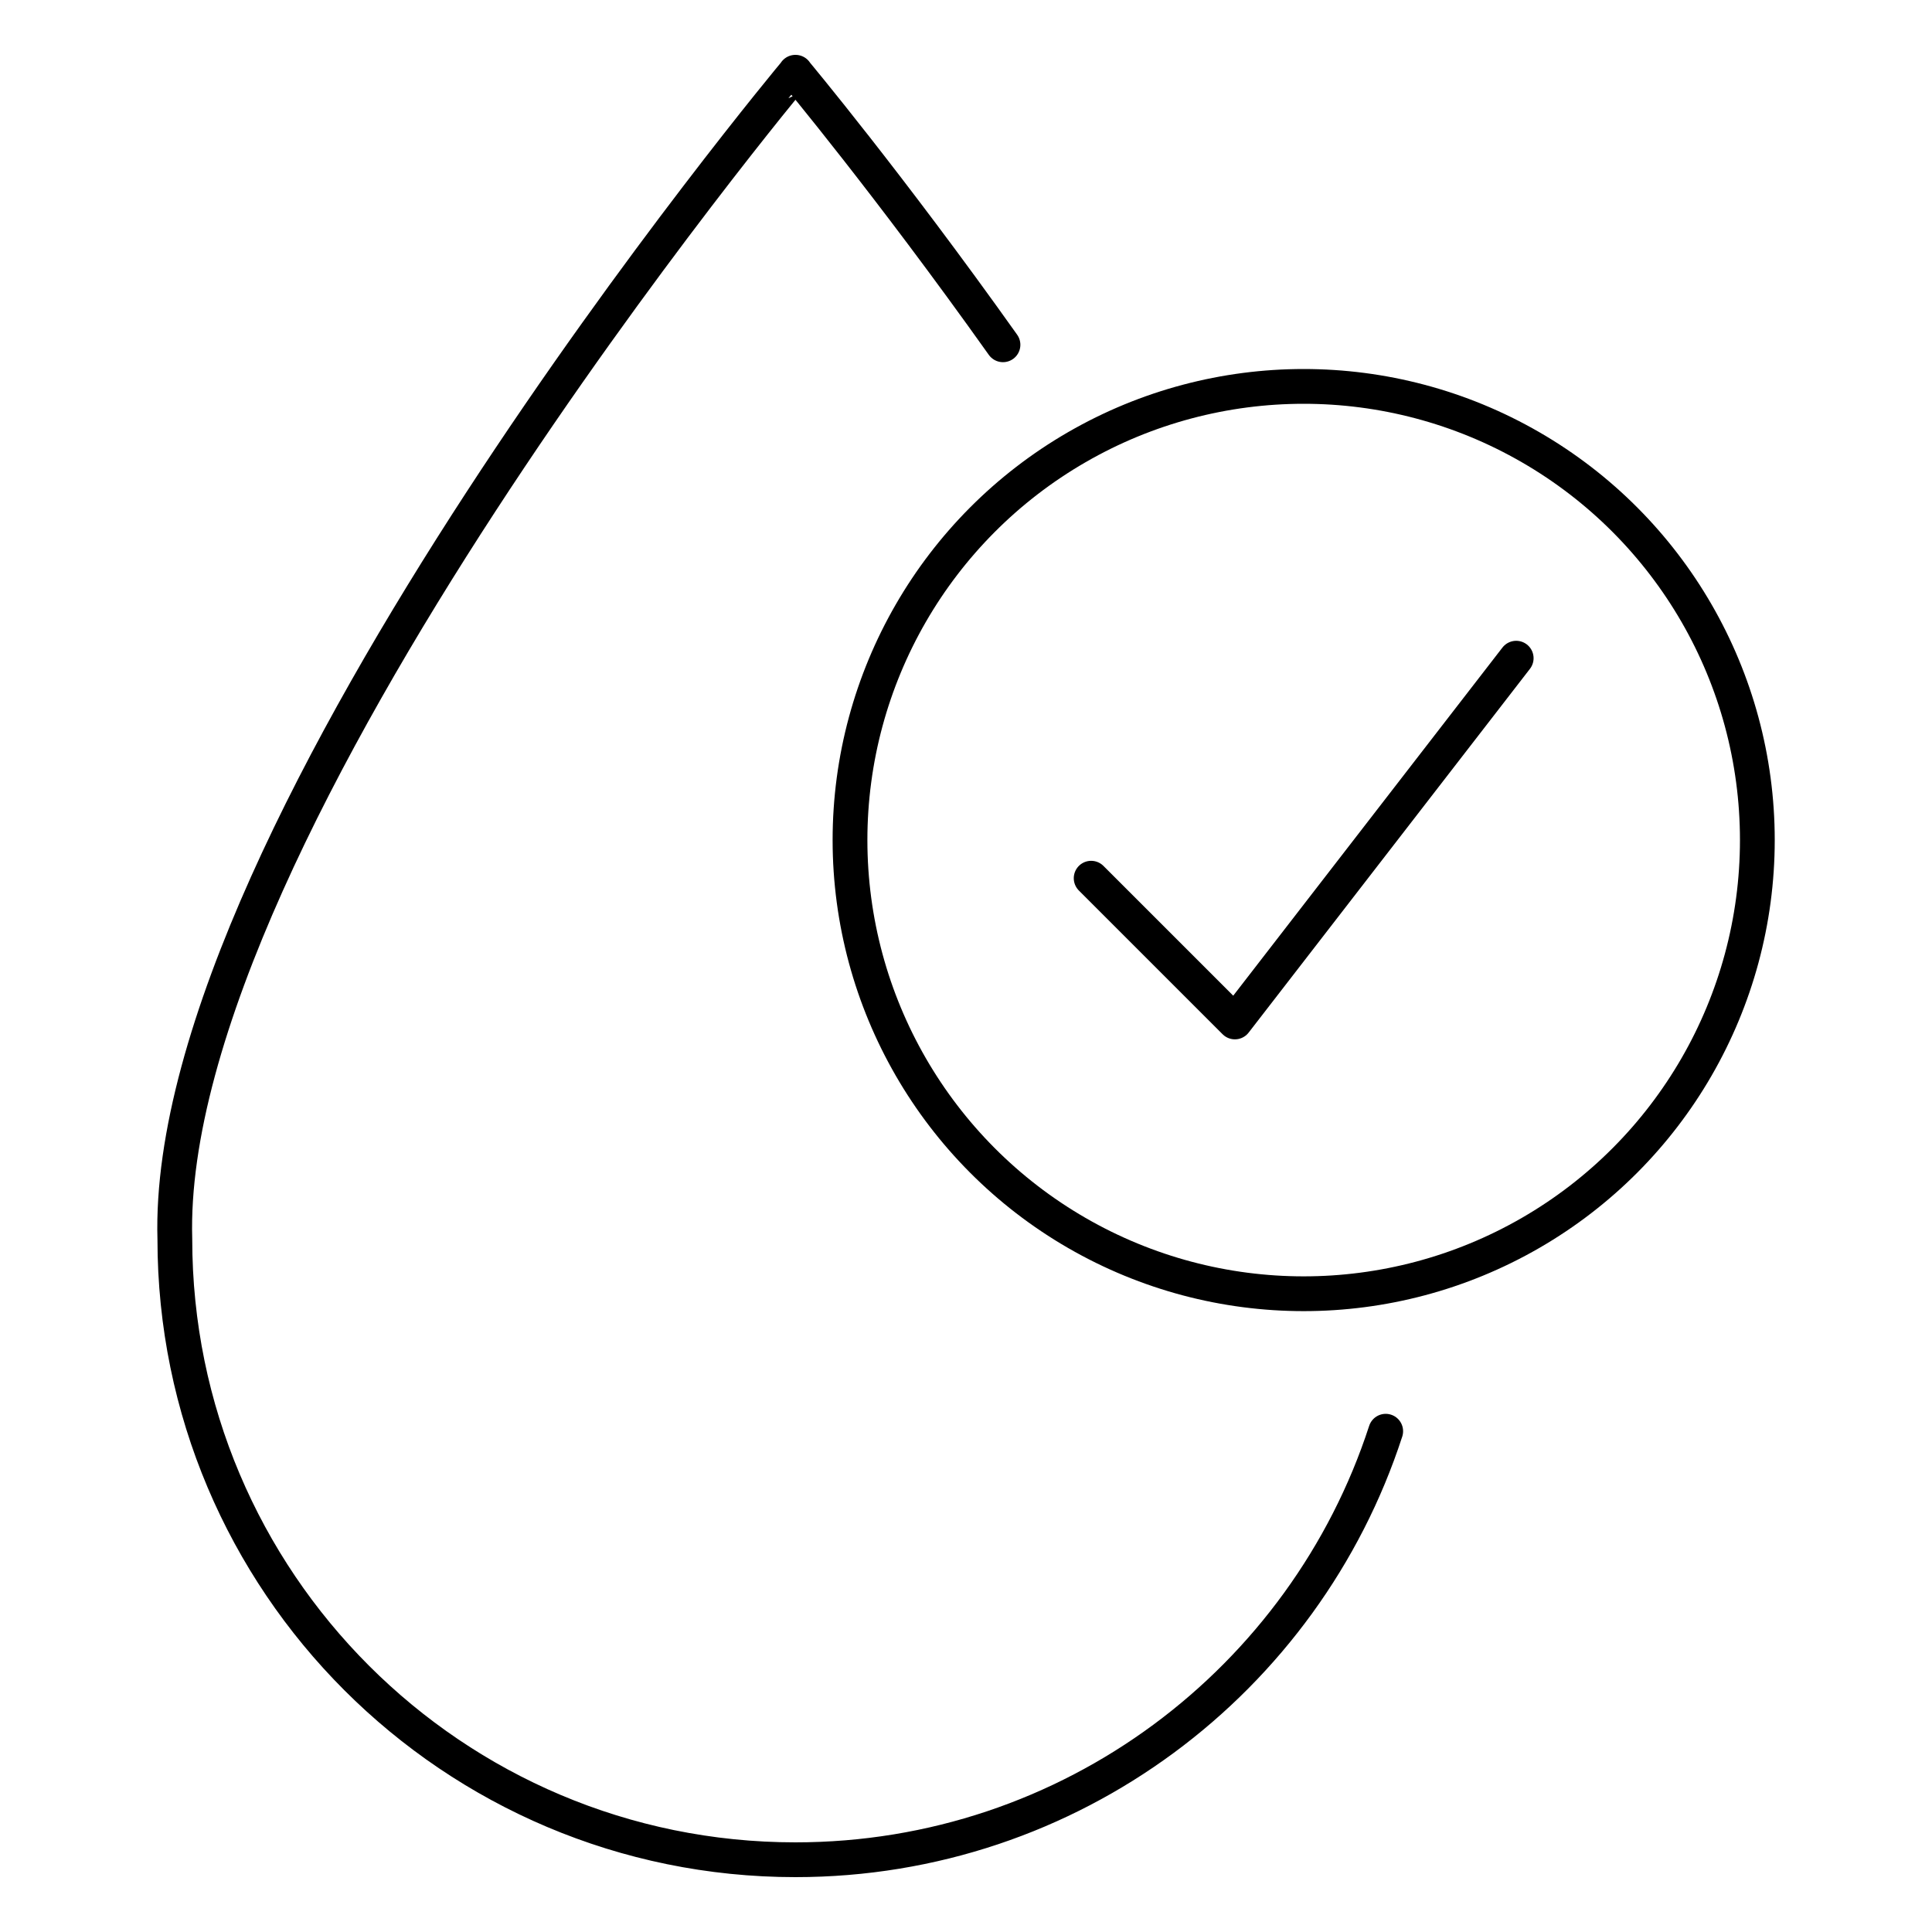
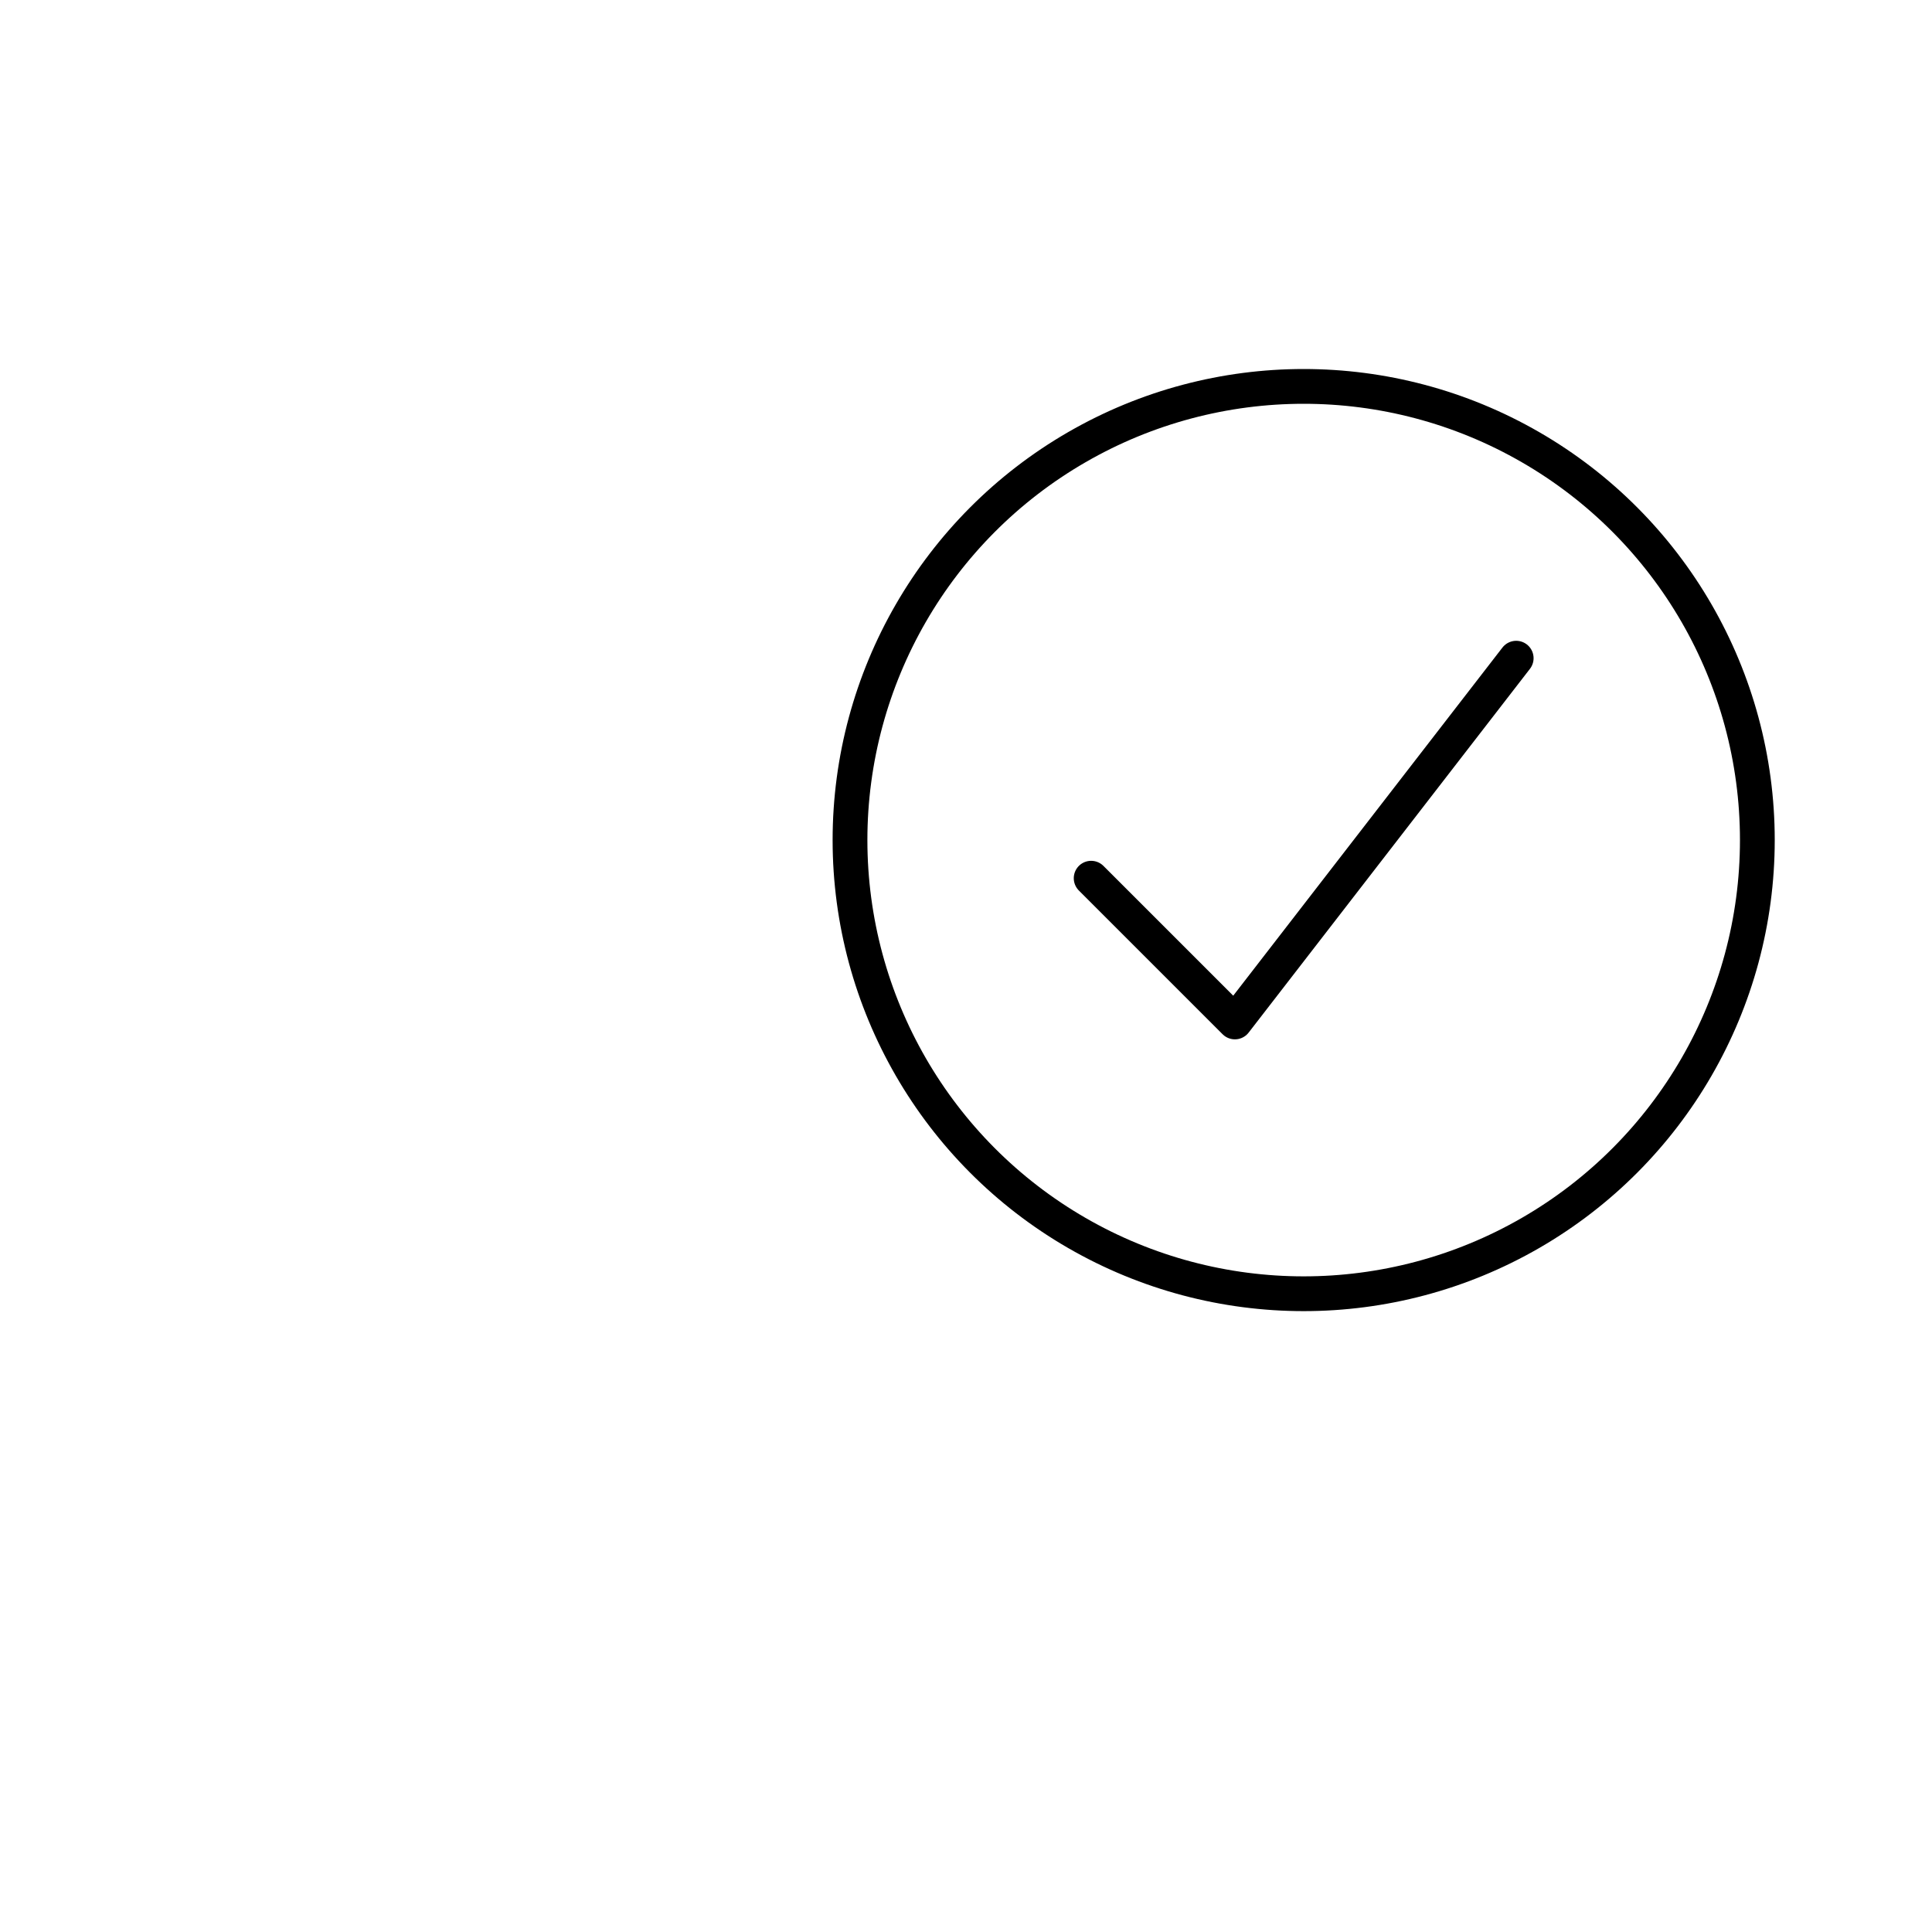
<svg xmlns="http://www.w3.org/2000/svg" viewBox="0 0 500 500" id="Layer_1">
-   <path stroke-width="9" stroke-linejoin="round" stroke-linecap="round" stroke="#000" fill="none" d="M259.57,89.23c-29.58-41.62-53.73-70.53-53.73-70.53h.04S42.22,214.59,45.25,320.67c0,88.71,71.92,160.63,160.63,160.63h-.04c71.36,0,131.85-46.53,152.78-110.9" />
  <circle stroke-width="9" stroke-linejoin="round" stroke-linecap="round" stroke="#000" fill="none" r="117.41" cy="217.41" cx="337.39" />
  <polyline stroke-width="9" stroke-linejoin="round" stroke-linecap="round" stroke="#000" fill="none" points="282.39 227.28 319.59 264.48 392.39 170.34" />
</svg>